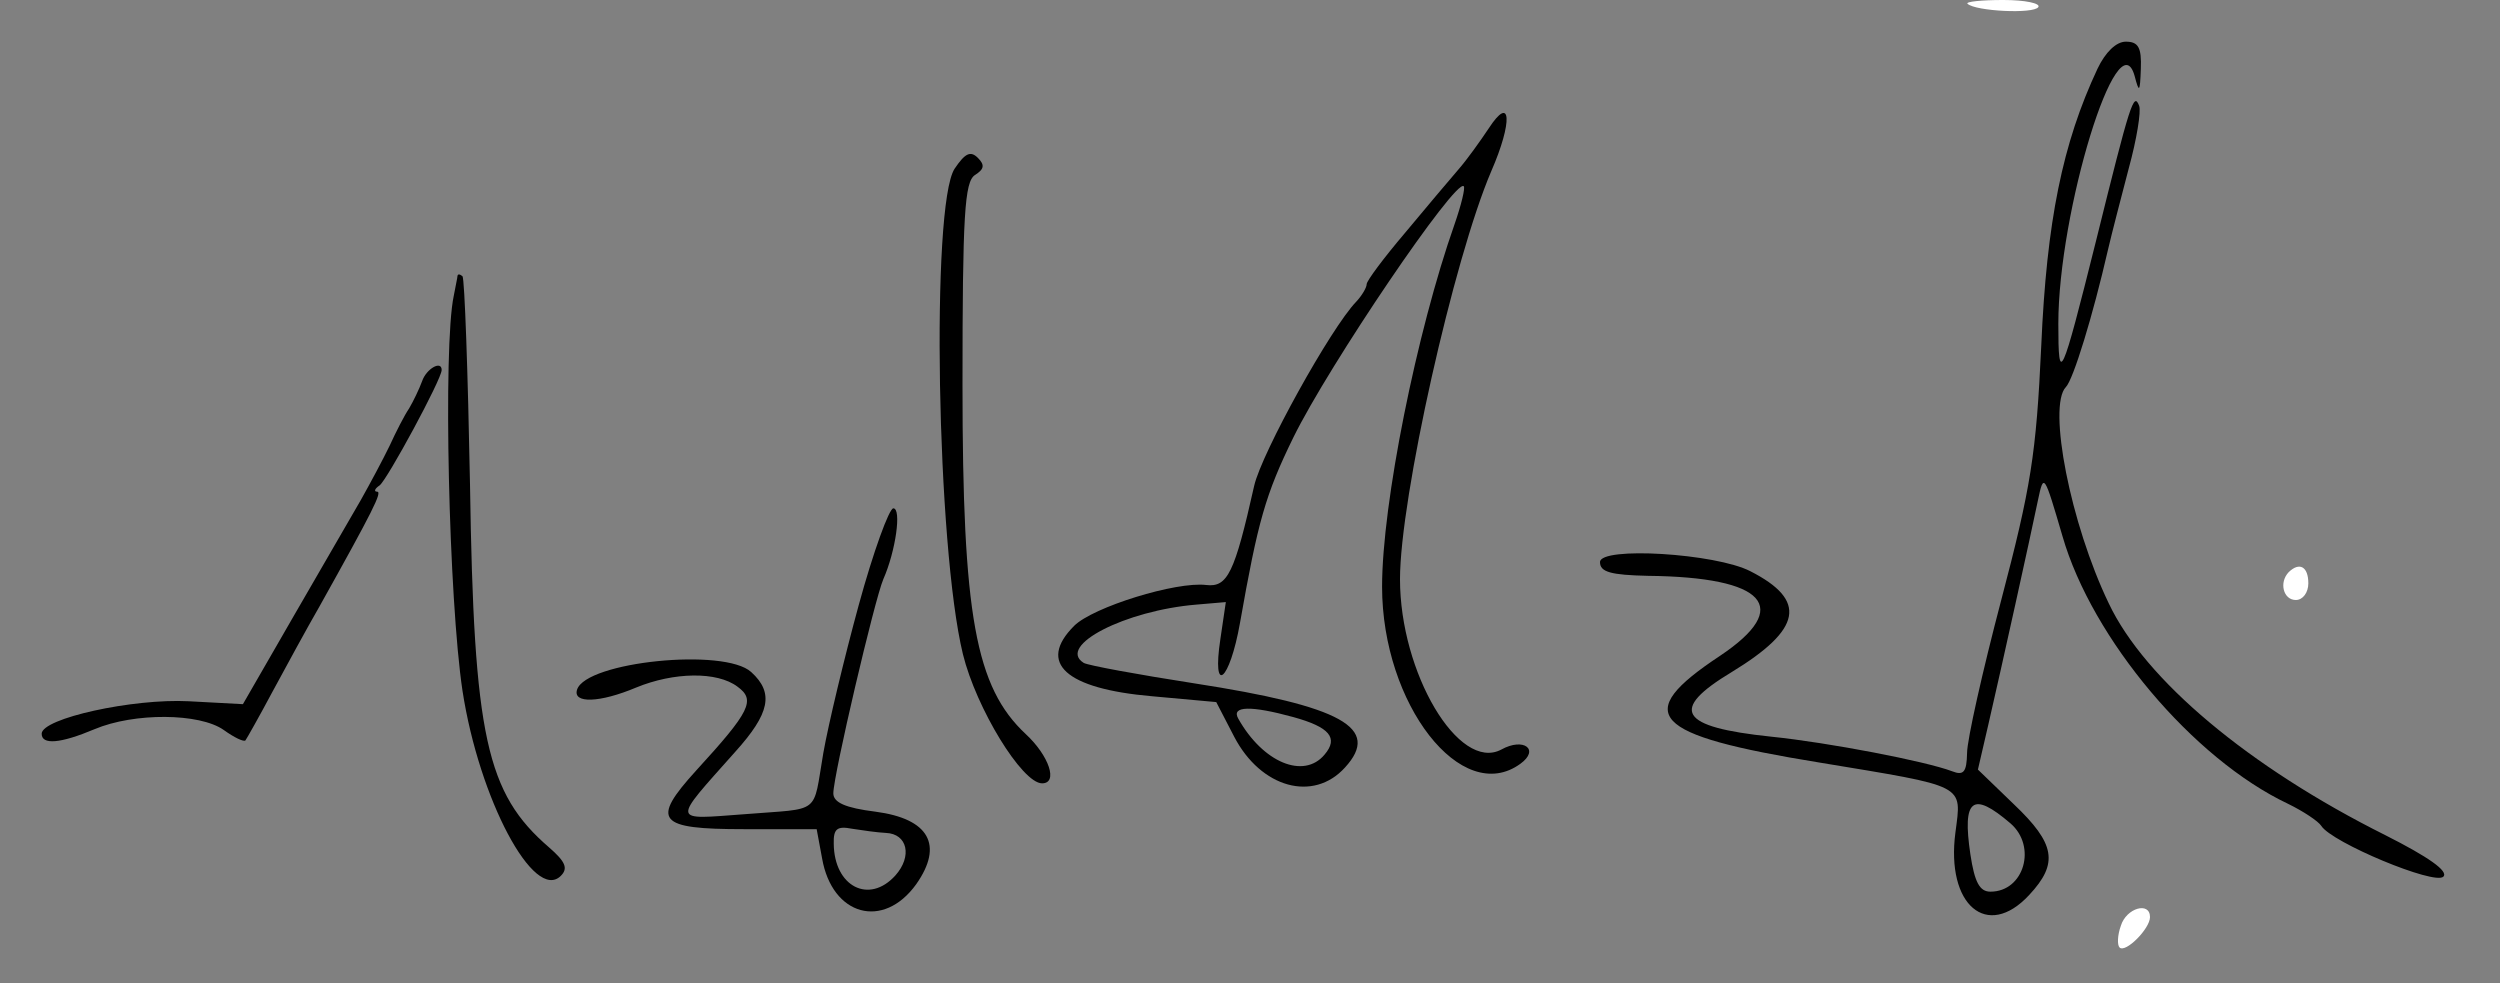
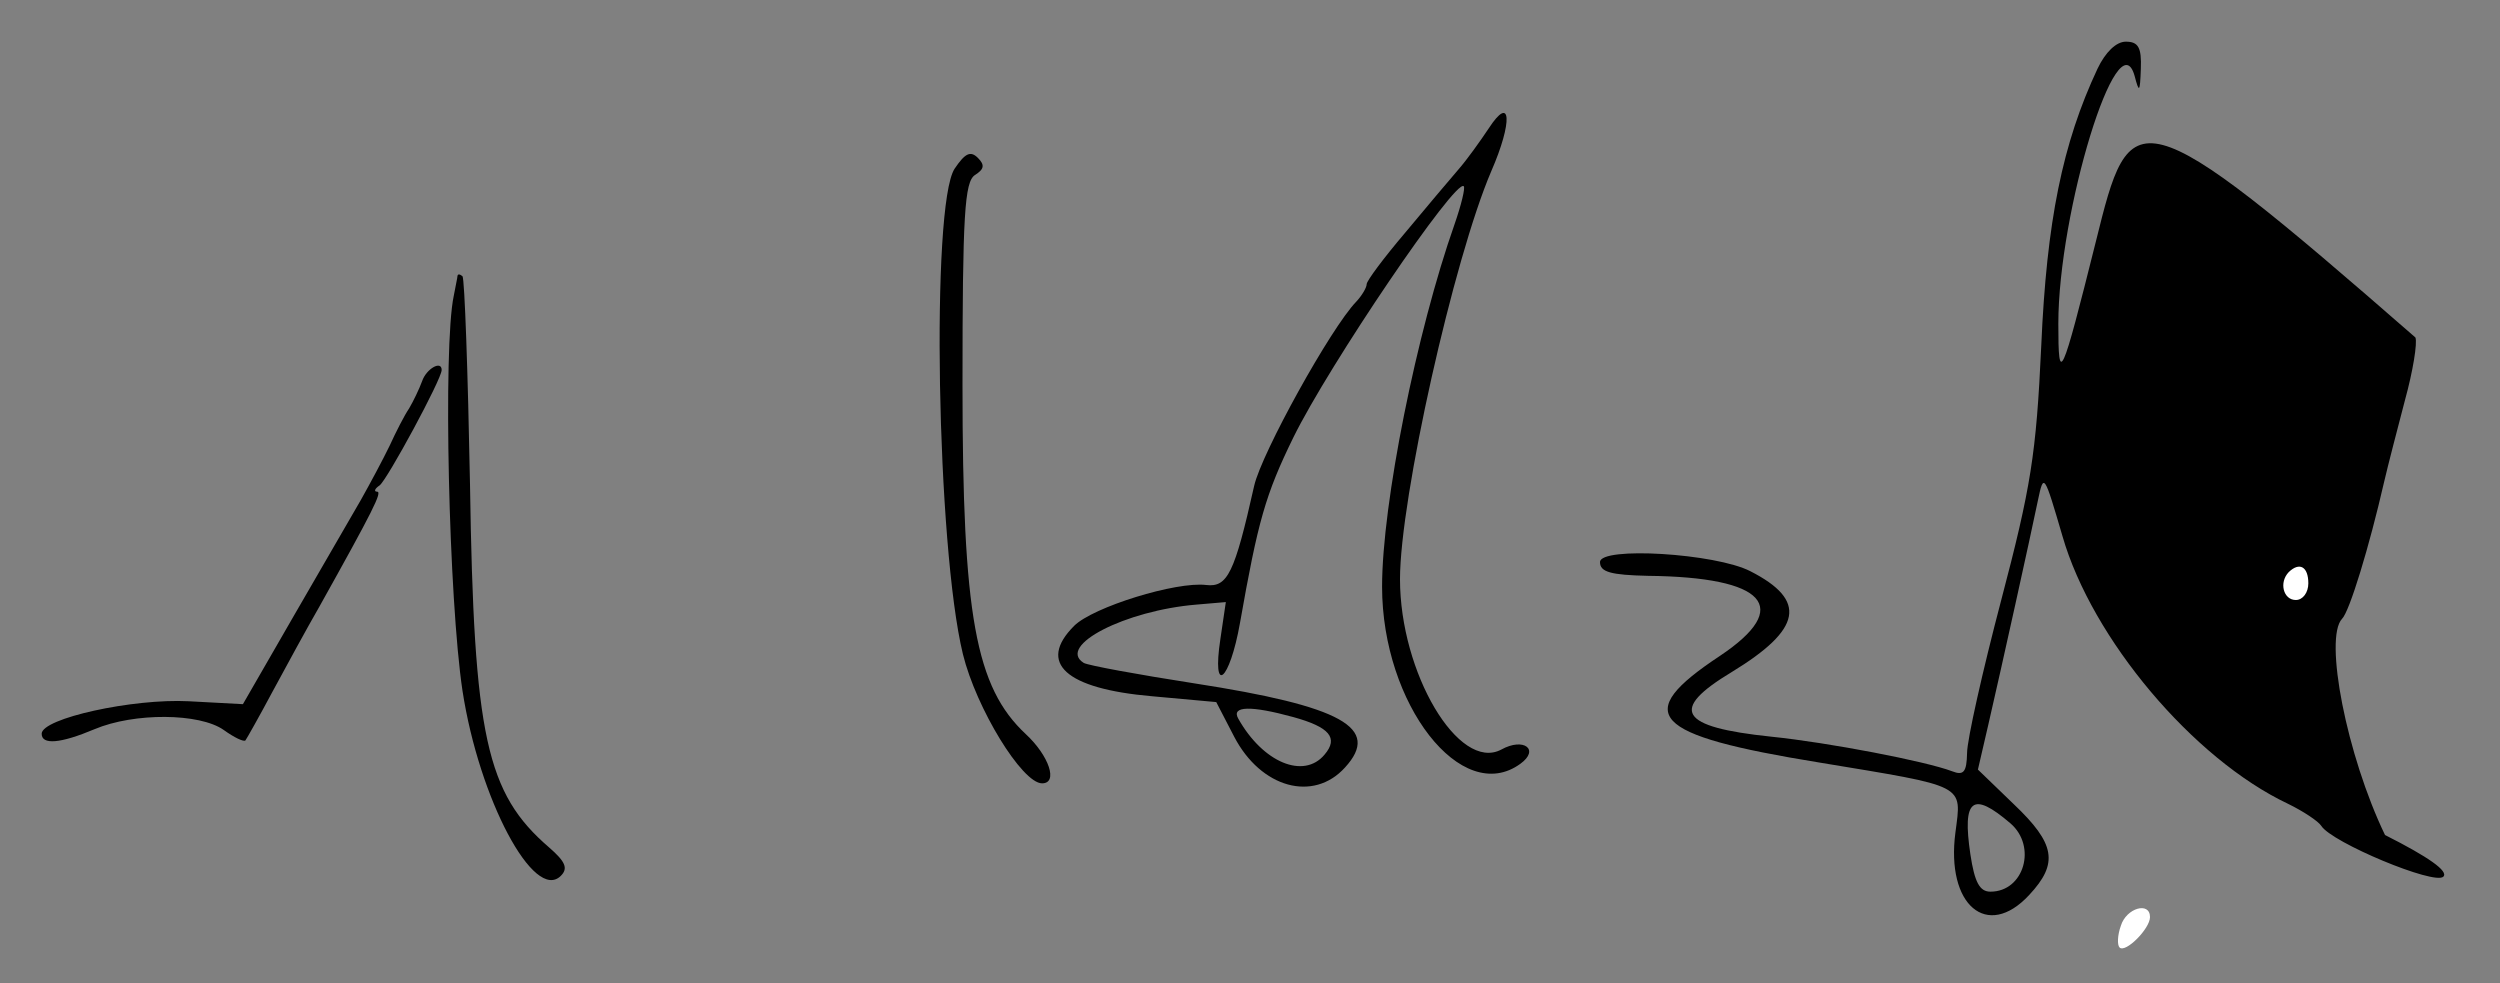
<svg xmlns="http://www.w3.org/2000/svg" version="1.1" id="Capa_1" x="0px" y="0px" width="300px" height="118px" viewBox="0 0 300 118" enable-background="new 0 0 300 118" xml:space="preserve">
  <rect x="0" y="0" width="300" height="118" fill="#808080" stroke="none" />
  <g transform="translate(0,118) scale(0.05,-0.05)">
-     <path fill="#FFFFFF" d="M4721.991,2350.996c19.004-17.998,159.004-25,170-7.998c6.016,9.004-31.992,17.002-83.984,17.002   C4755.995,2360,4716.991,2355.996,4721.991,2350.996z" />
-     <path d="M5034.003,2195c-84.004-179.004-122.012-365.996-135-665c-12.012-260.996-25-340-95.996-610   c-45-170.996-82.012-335.996-82.012-366.992c-0.996-46.016-7.988-55-35.996-44.004c-63.008,24.004-296.991,69.004-434.003,82.988   c-220.996,23.008-245.996,64.004-95,155c169.004,103.008,182.012,172.012,45,242.011c-82.988,42.988-360.996,60-360.996,21.992   c0-24.004,25.996-30.996,115-32.988c283.008-3.008,348.008-75,173.008-192.011C3915,645,3960,595.997,4365.996,530   c355.995-59.004,342.011-50.996,327.011-168.008c-23.008-173.984,75.996-258.984,176.992-150   C4940.995,288.008,4933.007,335,4833.007,430l-86.016,83.008l25,107.988c33.008,143.008,101.016,450.996,119.004,538.007   c14.004,66.992,15,63.994,59.004-85.996c70.996-246.015,313.008-534.003,540.996-642.011c37.012-17.988,73.008-41.992,80-52.988   c25-40,272.012-143.008,293.008-122.012c12.988,13.008-35,47.012-140,100c-325.996,163.008-575.996,372.012-663.008,555.996   c-91.992,191.015-146.992,473.007-102.988,519.003c17.988,18.008,65,172.002,100.996,329.004   c9.004,39.004,31.992,127.002,50,195.996c19.004,69.004,30,137.002,25,150C5120.995,2140,5113.007,2115,5029.999,1780   c-83.008-332.002-90-347.002-90-197.002c0,269.004,143.008,736.006,183.008,595c10.996-42.002,12.988-40,15,17.002   c1.992,50.996-6.016,65-36.016,65C5079.003,2260,5053.007,2235,5034.003,2195z M4824.999,384.004   c64.004-55,33.008-164.004-48.008-164.004c-25.996,0-37.988,23.008-47.988,89.004   C4709.003,443.008,4734.003,461.993,4824.999,384.004z" />
+     <path d="M5034.003,2195c-84.004-179.004-122.012-365.996-135-665c-12.012-260.996-25-340-95.996-610   c-45-170.996-82.012-335.996-82.012-366.992c-0.996-46.016-7.988-55-35.996-44.004c-63.008,24.004-296.991,69.004-434.003,82.988   c-220.996,23.008-245.996,64.004-95,155c169.004,103.008,182.012,172.012,45,242.011c-82.988,42.988-360.996,60-360.996,21.992   c0-24.004,25.996-30.996,115-32.988c283.008-3.008,348.008-75,173.008-192.011C3915,645,3960,595.997,4365.996,530   c355.995-59.004,342.011-50.996,327.011-168.008c-23.008-173.984,75.996-258.984,176.992-150   C4940.995,288.008,4933.007,335,4833.007,430l-86.016,83.008l25,107.988c33.008,143.008,101.016,450.996,119.004,538.007   c14.004,66.992,15,63.994,59.004-85.996c70.996-246.015,313.008-534.003,540.996-642.011c37.012-17.988,73.008-41.992,80-52.988   c25-40,272.012-143.008,293.008-122.012c12.988,13.008-35,47.012-140,100c-91.992,191.015-146.992,473.007-102.988,519.003c17.988,18.008,65,172.002,100.996,329.004   c9.004,39.004,31.992,127.002,50,195.996c19.004,69.004,30,137.002,25,150C5120.995,2140,5113.007,2115,5029.999,1780   c-83.008-332.002-90-347.002-90-197.002c0,269.004,143.008,736.006,183.008,595c10.996-42.002,12.988-40,15,17.002   c1.992,50.996-6.016,65-36.016,65C5079.003,2260,5053.007,2235,5034.003,2195z M4824.999,384.004   c64.004-55,33.008-164.004-48.008-164.004c-25.996,0-37.988,23.008-47.988,89.004   C4709.003,443.008,4734.003,461.993,4824.999,384.004z" />
    <path d="M3573.008,2052.002c-20-30-52.012-75-73.008-99.004c-20-22.998-78.008-92.002-128.008-152.002   c-50.996-60-91.992-115-91.992-122.998s-10.996-27.002-25-42.002c-60.996-62.998-226.992-362.998-245-441.992   c-47.002-210-64.004-244.004-115-238.008c-72.002,9.004-272.002-52.988-317.002-97.988   c-88.994-89.004-20.996-151.016,187.002-169.004L2919.004,675l42.998-83.008c63.994-122.988,189.99-157.988,266.006-73.984   C3315,613.008,3220.996,665,2865.996,720c-135,20.996-255,43.008-265,49.004c-65.996,40.996,100,125.996,271.006,140l70,5.996   l-12.998-88.008c-21.006-137.988,21.992-102.988,46.992,38.008c43.008,244.003,60.996,307.998,128.008,445   c85.996,175,390,622.998,409.004,602.998c3.984-3.994-6.016-45-22.012-90.996c-90.996-257.998-174.004-671.006-174.004-870.01   c0-281.992,191.016-527.988,332.012-425c46.992,34.004,7.988,64.004-45.996,34.004C3500.996,506.993,3360,745,3360,970   c0,194.004,129.004,769.004,219.004,979.004C3630.996,2067.998,3626.992,2135,3573.008,2052.002z M3104.004,639.004   c86.992-24.004,109.004-50,75-90c-50-60-148.008-19.004-207.002,85.996C2954.004,665.997,3002.002,666.993,3104.004,639.004z" />
    <path d="M2290.996,1955c-56.992-87.002-42.998-905.996,20-1165c32.002-130,142.002-310,190-310   c39.004,0,17.002,65.996-38.994,118.008C2340.996,710.997,2310,883.008,2310,1435.996c0,409.004,5,488.008,30,504.004   c22.002,14.004,24.004,24.004,7.002,40.996C2329.004,1999.004,2315.996,1992.002,2290.996,1955z" />
    <path d="M1097.998,1697.998c0-3.994-5-25.996-8.994-47.998c-26.006-122.002-12.002-729.003,20.996-948.007   c40-260,172.002-507.988,235.996-443.984c18.008,17.988,11.006,33.984-27.998,67.988c-150.996,130-180.996,265.996-190,872.001   c-5,269.004-12.998,492.998-17.998,499.004C1104.004,1702.002,1099.004,1702.998,1097.998,1697.998z" />
    <path d="M1012.998,1445c-7.002-19.004-20.996-47.998-30.996-65c-11.006-15.996-32.002-57.002-47.002-90   c-15.996-32.998-47.002-90.996-69.004-130c-21.992-38.008-95-164.004-161.992-280L582.998,670l-130,6.992   C319.004,684.004,100,635.997,100,599.004C100,571.993,144.004,575,227.002,610c95,40,252.002,39.004,310-1.992   c25-18.008,47.998-29.004,52.002-25c2.998,3.984,32.998,56.992,65,116.992c32.998,60.996,82.998,153.008,112.998,205   C895.996,1135.996,917.998,1180,905,1180c-7.998,0-5.996,7.002,5.996,15C929.004,1207.998,1060,1450,1060,1472.002   C1060,1495.996,1022.998,1475,1012.998,1445z" />
-     <path d="M2060.996,908.008c-35-128.008-72.998-287.012-85-355c-25.996-151.016-2.998-132.012-187.998-147.012   C1610,393.008,1610.996,383.008,1764.004,555c83.994,93.008,93.994,141.992,38.994,191.992   c-63.994,59.004-395.996,25-417.998-41.992c-10.996-34.004,54.004-31.992,142.002,5c90,36.992,193.994,39.004,242.998,1.992   c44.004-31.992,30.996-58.984-99.004-200.996C1560.996,390,1577.998,370,1785,370h175l12.998-70   c24.004-138.008,147.002-171.992,226.006-61.992C2265,331.993,2230,395,2100.996,411.993   C2029.004,420.997,2000,434.004,2000,455.997c0,43.008,99.004,465,120,514.003c30,68.008,44.004,170,24.004,170   C2134.004,1140,2095.996,1035.996,2060.996,908.008z M2125.996,360.997c52.002-1.992,64.004-55.996,23.008-101.992   c-63.008-70-147.002-27.012-148.008,75.996c-0.996,35.996,8.008,43.008,44.004,35.996   C2070,366.993,2105.996,361.993,2125.996,360.997z" />
    <path fill="#FFFFFF" d="M5493.007,986.992c-24.004-25-13.008-66.992,16.992-66.992c16.992,0,30,18.007,30,40   C5539.999,1000,5519.003,1011.992,5493.007,986.992z" />
    <path fill="#FFFFFF" d="M5089.999,138.008c-8.008-22.012-9.004-46.016-3.008-52.012c14.004-14.004,73.008,45,73.008,73.008   C5159.999,196.993,5103.007,180.997,5089.999,138.008z" />
  </g>
</svg>